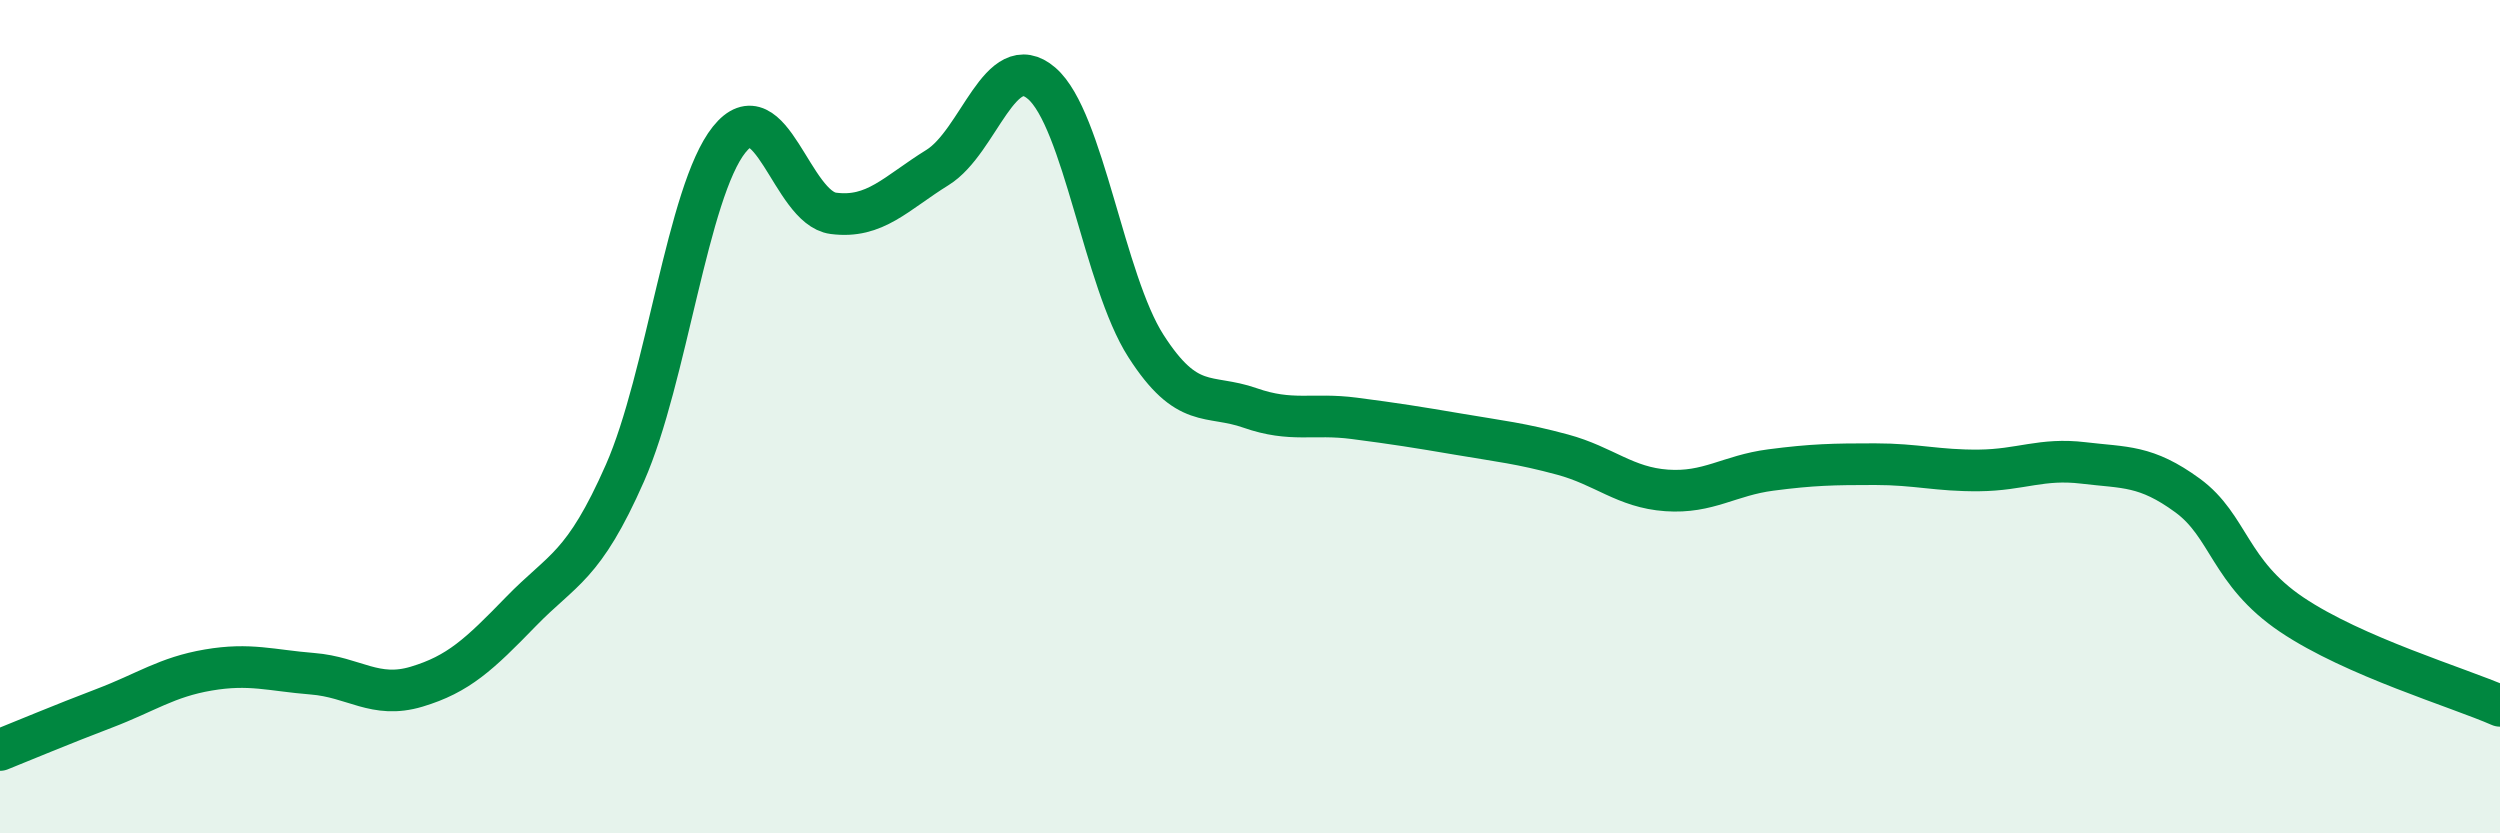
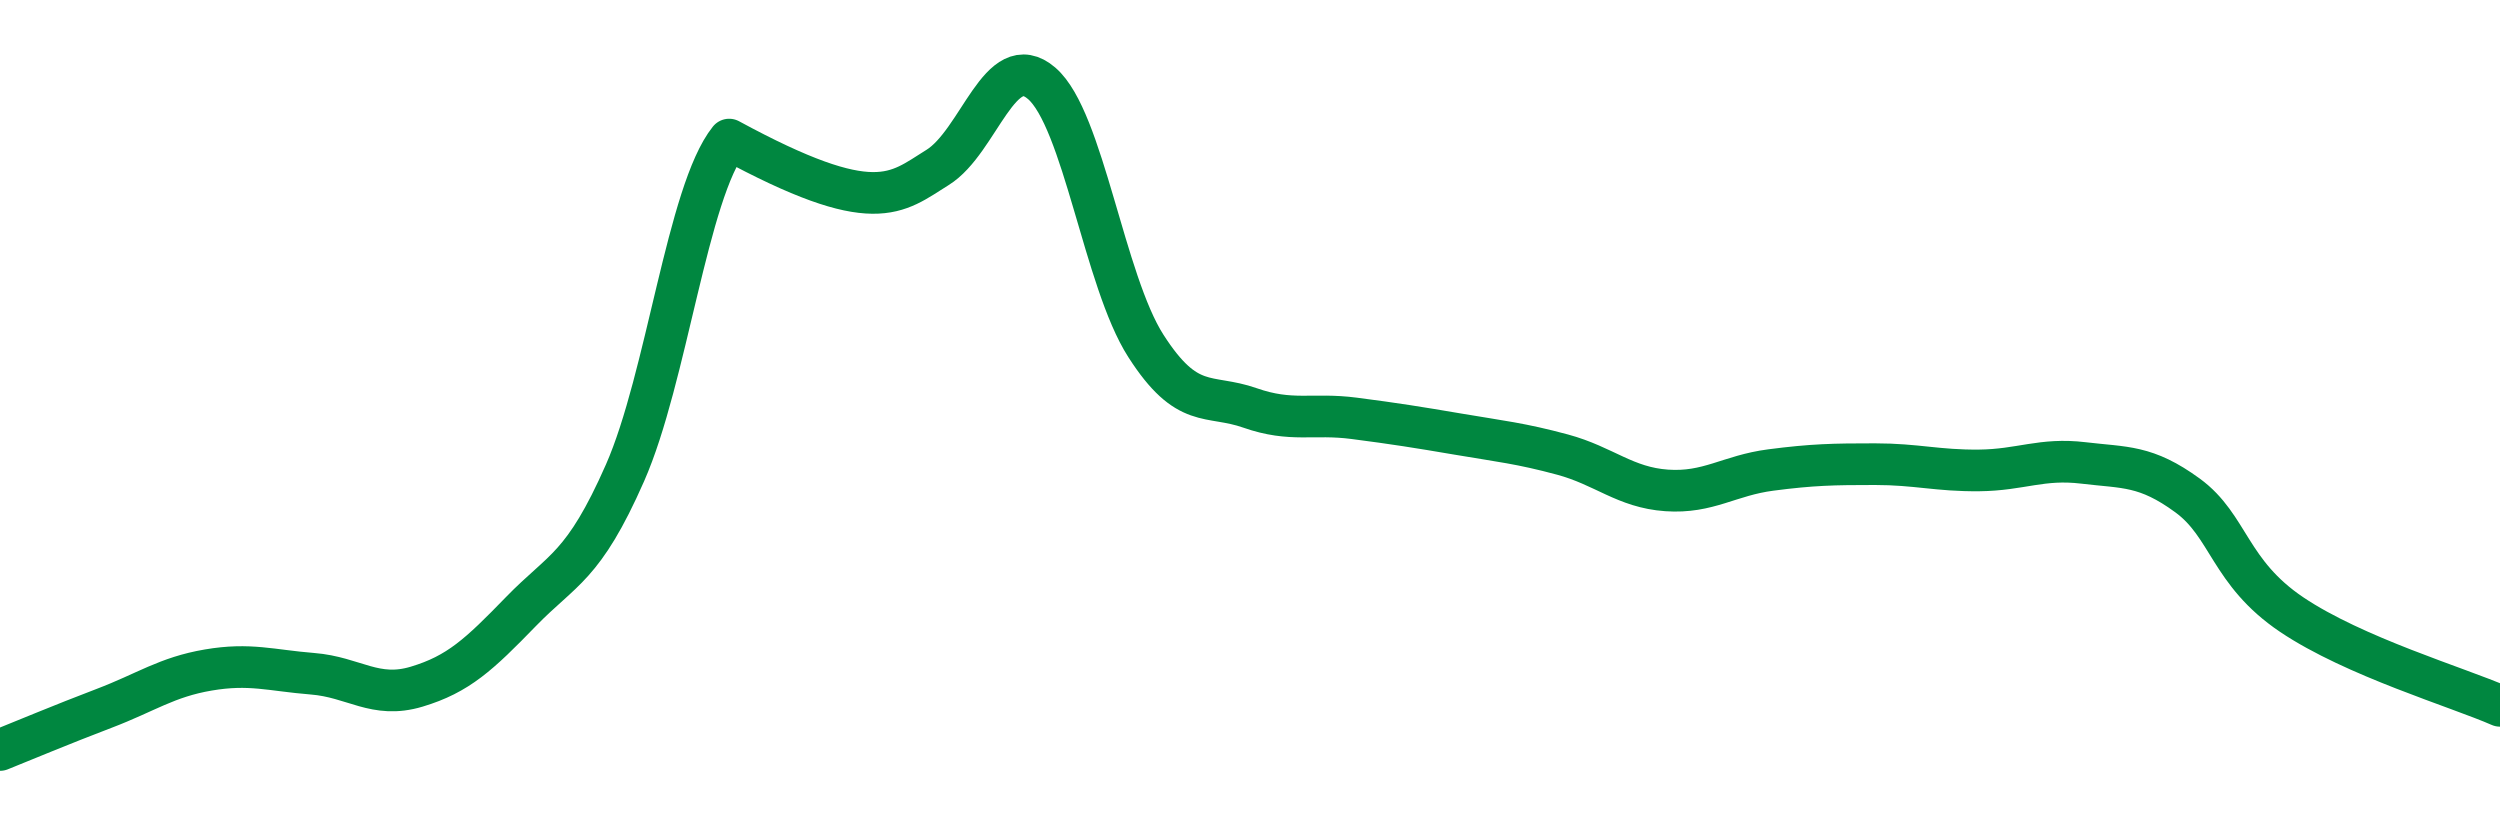
<svg xmlns="http://www.w3.org/2000/svg" width="60" height="20" viewBox="0 0 60 20">
-   <path d="M 0,18 C 0.5,17.8 1.5,17.38 2.5,17 C 3.5,16.62 4,16.25 5,16.08 C 6,15.91 6.5,16.09 7.5,16.17 C 8.5,16.25 9,16.78 10,16.48 C 11,16.18 11.5,15.71 12.5,14.68 C 13.5,13.65 14,13.62 15,11.35 C 16,9.08 16.5,4.6 17.5,3.35 C 18.5,2.1 19,4.99 20,5.12 C 21,5.25 21.5,4.64 22.5,4.02 C 23.5,3.4 24,1.14 25,2 C 26,2.86 26.5,6.74 27.5,8.3 C 28.5,9.86 29,9.44 30,9.79 C 31,10.14 31.5,9.91 32.5,10.04 C 33.5,10.17 34,10.25 35,10.42 C 36,10.59 36.5,10.64 37.5,10.91 C 38.5,11.18 39,11.7 40,11.77 C 41,11.84 41.5,11.41 42.5,11.28 C 43.5,11.15 44,11.14 45,11.14 C 46,11.14 46.5,11.3 47.5,11.29 C 48.5,11.28 49,10.99 50,11.11 C 51,11.23 51.5,11.16 52.5,11.89 C 53.5,12.62 53.5,13.74 55,14.75 C 56.5,15.76 59,16.5 60,16.94L60 20L0 20Z" fill="#008740" opacity="0.1" stroke-linecap="round" stroke-linejoin="round" />
-   <path d="M 0,18 C 0.5,17.8 1.5,17.38 2.5,17 C 3.5,16.62 4,16.25 5,16.08 C 6,15.91 6.5,16.09 7.5,16.17 C 8.5,16.25 9,16.78 10,16.48 C 11,16.18 11.5,15.71 12.5,14.68 C 13.5,13.65 14,13.62 15,11.35 C 16,9.08 16.5,4.6 17.5,3.35 C 18.5,2.1 19,4.99 20,5.12 C 21,5.25 21.5,4.64 22.5,4.02 C 23.5,3.4 24,1.14 25,2 C 26,2.86 26.5,6.74 27.5,8.3 C 28.5,9.86 29,9.44 30,9.79 C 31,10.14 31.5,9.91 32.5,10.04 C 33.5,10.17 34,10.25 35,10.42 C 36,10.59 36.5,10.64 37.5,10.91 C 38.5,11.18 39,11.7 40,11.77 C 41,11.84 41.5,11.41 42.5,11.28 C 43.5,11.15 44,11.14 45,11.14 C 46,11.14 46.5,11.3 47.5,11.29 C 48.5,11.28 49,10.99 50,11.11 C 51,11.23 51.5,11.16 52.5,11.89 C 53.5,12.62 53.5,13.74 55,14.75 C 56.5,15.76 59,16.5 60,16.94" stroke="#008740" stroke-width="1" fill="none" stroke-linecap="round" stroke-linejoin="round" />
+   <path d="M 0,18 C 0.5,17.8 1.5,17.38 2.5,17 C 3.5,16.62 4,16.25 5,16.08 C 6,15.91 6.5,16.09 7.5,16.17 C 8.5,16.25 9,16.78 10,16.48 C 11,16.18 11.5,15.71 12.5,14.68 C 13.5,13.65 14,13.62 15,11.35 C 16,9.08 16.5,4.6 17.5,3.35 C 21,5.25 21.5,4.64 22.5,4.02 C 23.5,3.4 24,1.14 25,2 C 26,2.86 26.5,6.74 27.5,8.3 C 28.5,9.86 29,9.44 30,9.79 C 31,10.14 31.5,9.91 32.5,10.04 C 33.5,10.17 34,10.25 35,10.42 C 36,10.59 36.5,10.64 37.5,10.91 C 38.5,11.18 39,11.7 40,11.77 C 41,11.84 41.5,11.41 42.5,11.28 C 43.5,11.15 44,11.14 45,11.14 C 46,11.14 46.5,11.3 47.5,11.29 C 48.5,11.28 49,10.99 50,11.11 C 51,11.23 51.5,11.16 52.5,11.89 C 53.5,12.62 53.5,13.74 55,14.75 C 56.5,15.76 59,16.5 60,16.94" stroke="#008740" stroke-width="1" fill="none" stroke-linecap="round" stroke-linejoin="round" />
</svg>